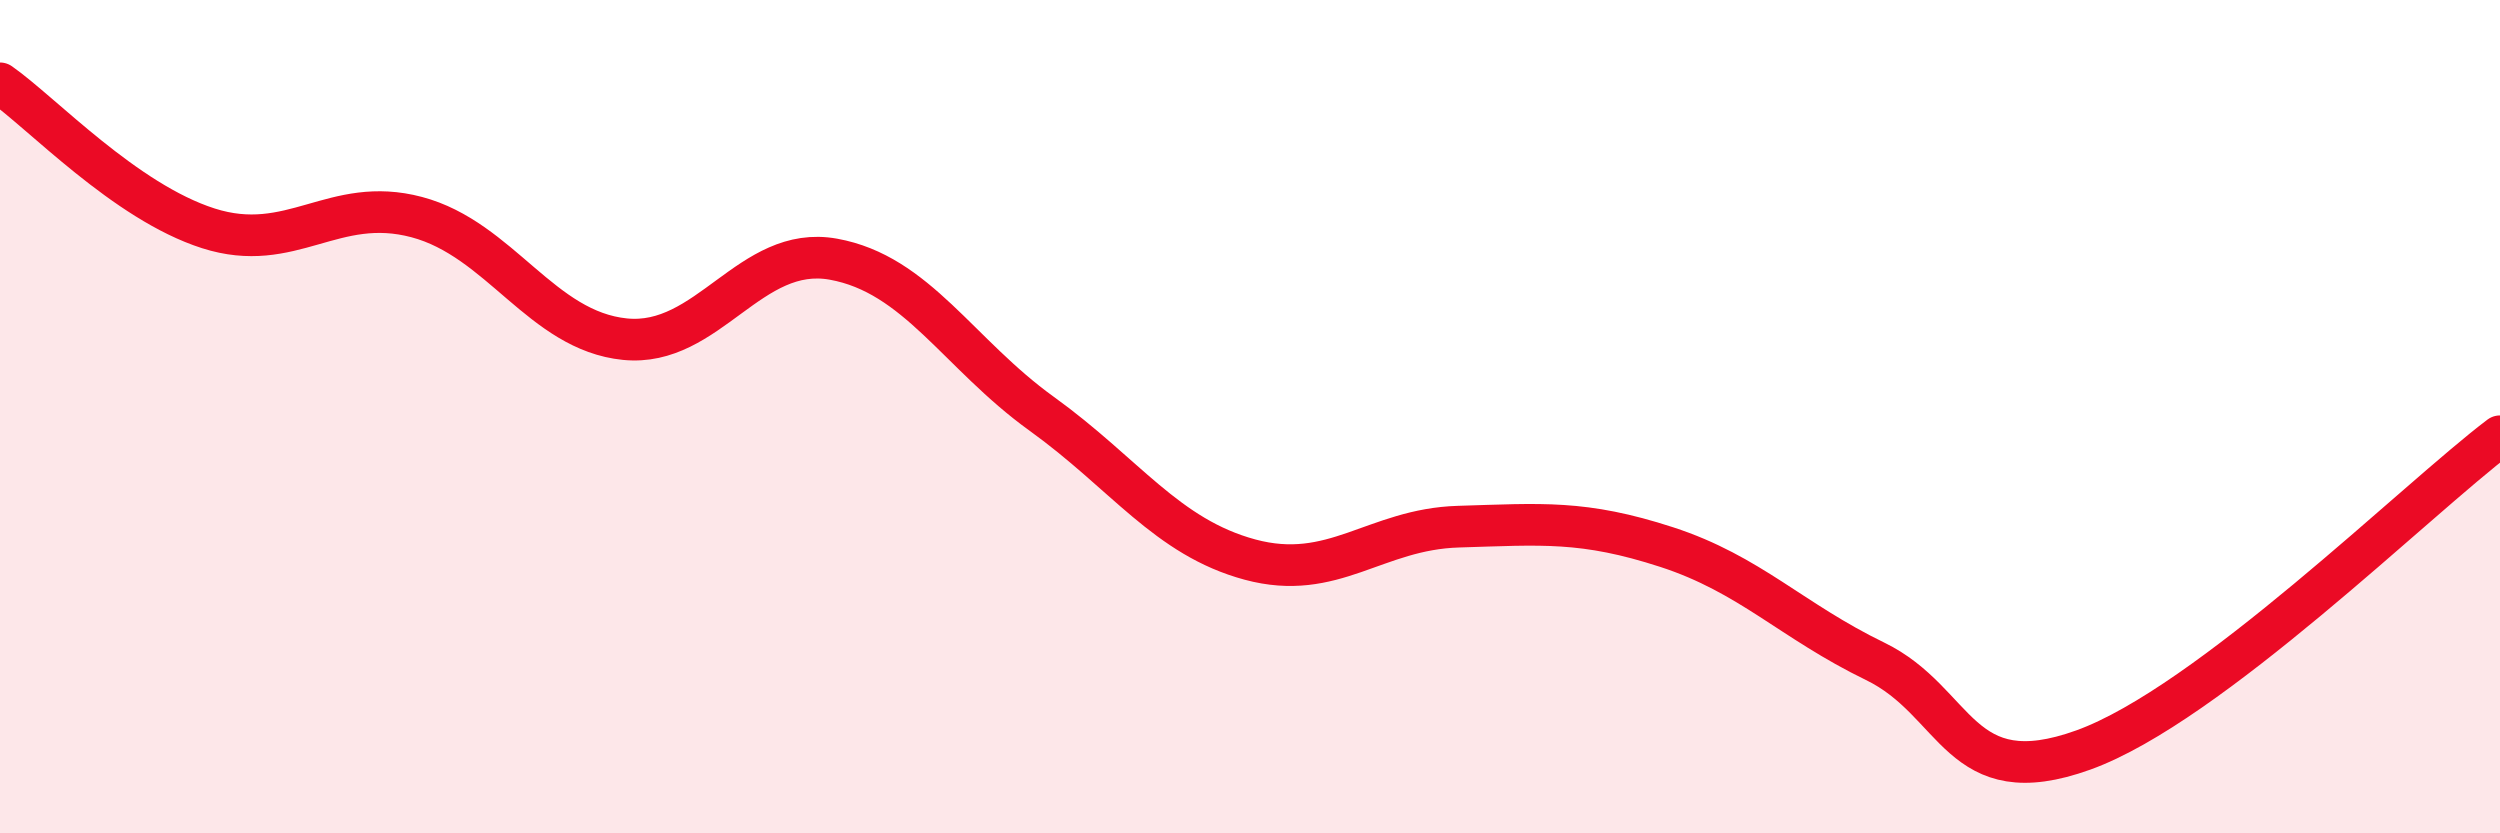
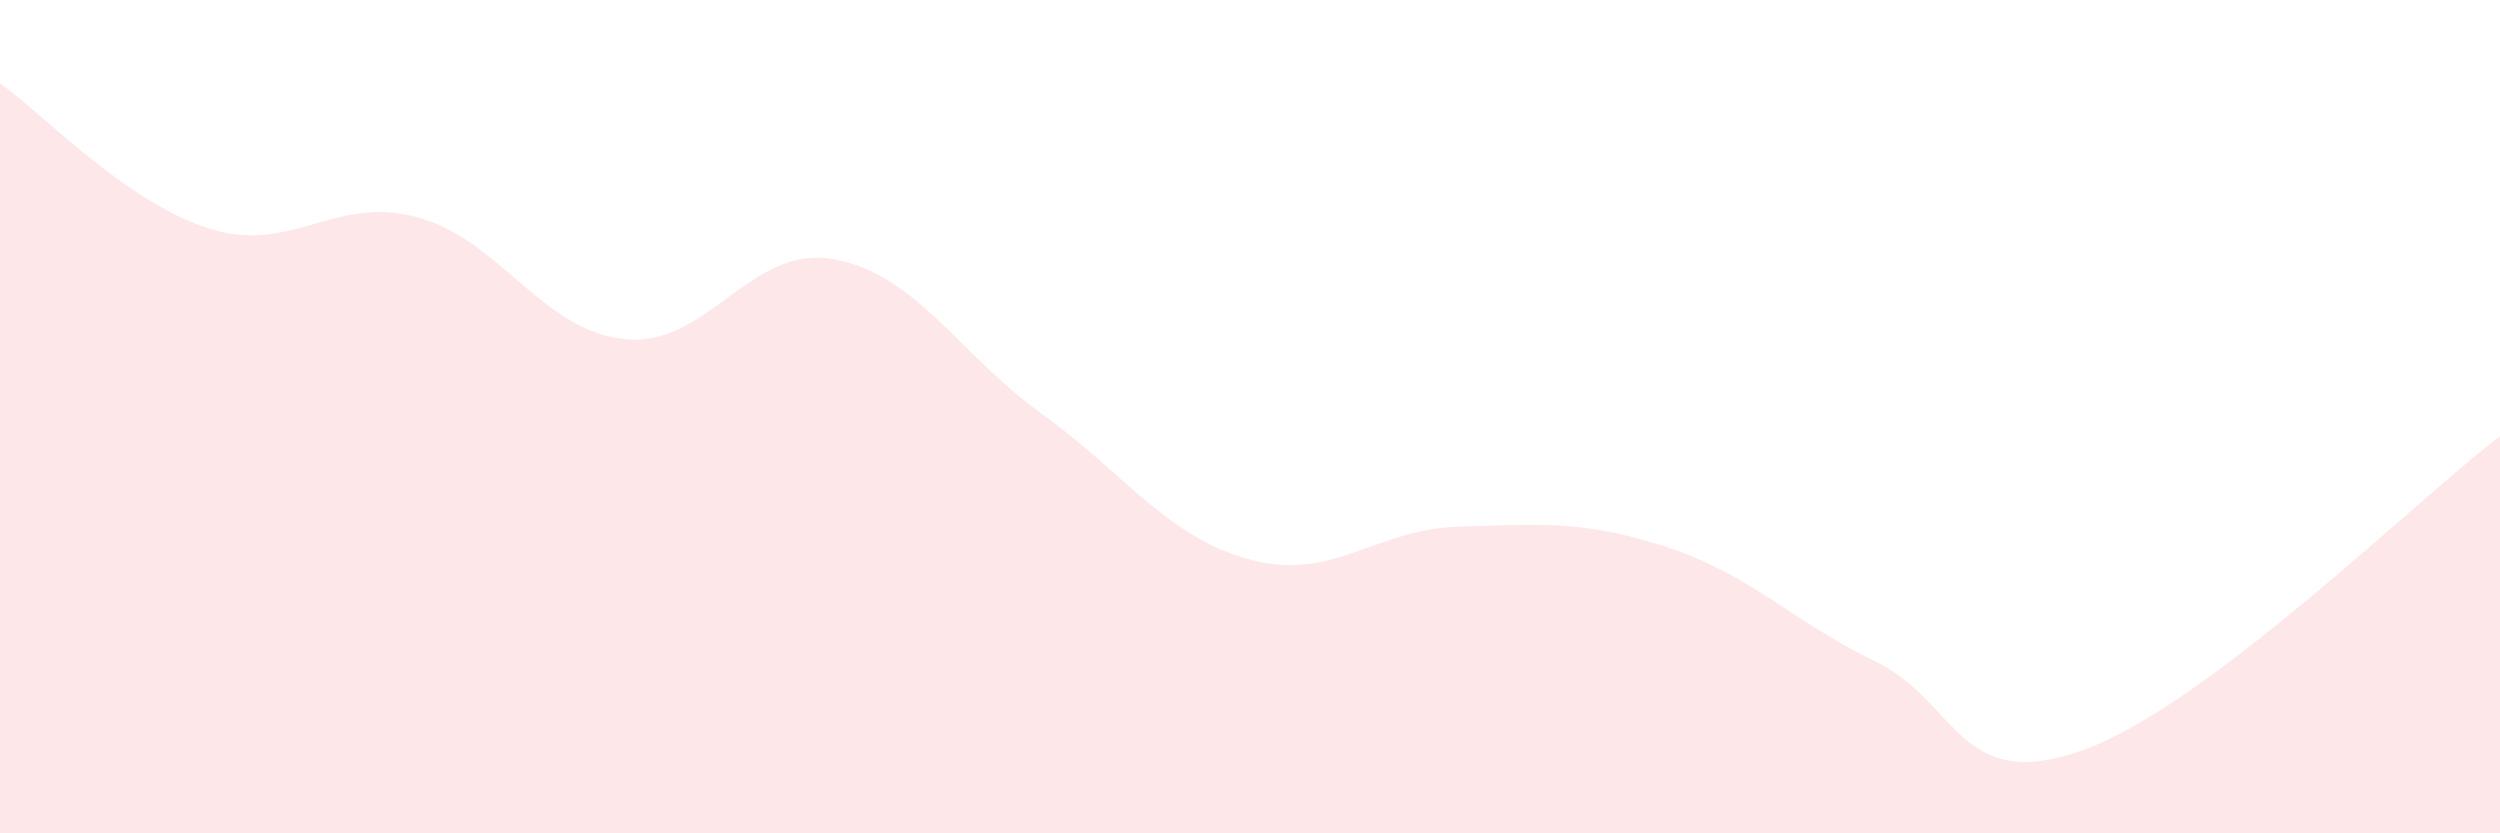
<svg xmlns="http://www.w3.org/2000/svg" width="60" height="20" viewBox="0 0 60 20">
  <path d="M 0,2 C 1,2.7 3,4.84 5,5.48 C 7,6.12 8,4.68 10,5.21 C 12,5.74 13,7.94 15,8.14 C 17,8.34 18,5.86 20,6.22 C 22,6.58 23,8.49 25,9.93 C 27,11.37 28,12.89 30,13.43 C 32,13.97 33,12.7 35,12.64 C 37,12.58 38,12.48 40,13.13 C 42,13.78 43,14.9 45,15.87 C 47,16.84 47,19.08 50,18 C 53,16.92 58,11.98 60,10.47L60 20L0 20Z" fill="#EB0A25" opacity="0.1" stroke-linecap="round" stroke-linejoin="round" />
-   <path d="M 0,2 C 1,2.7 3,4.84 5,5.48 C 7,6.12 8,4.68 10,5.21 C 12,5.74 13,7.94 15,8.14 C 17,8.34 18,5.86 20,6.22 C 22,6.58 23,8.49 25,9.93 C 27,11.37 28,12.89 30,13.43 C 32,13.97 33,12.7 35,12.64 C 37,12.58 38,12.48 40,13.13 C 42,13.78 43,14.9 45,15.87 C 47,16.84 47,19.08 50,18 C 53,16.92 58,11.98 60,10.47" stroke="#EB0A25" stroke-width="1" fill="none" stroke-linecap="round" stroke-linejoin="round" />
</svg>